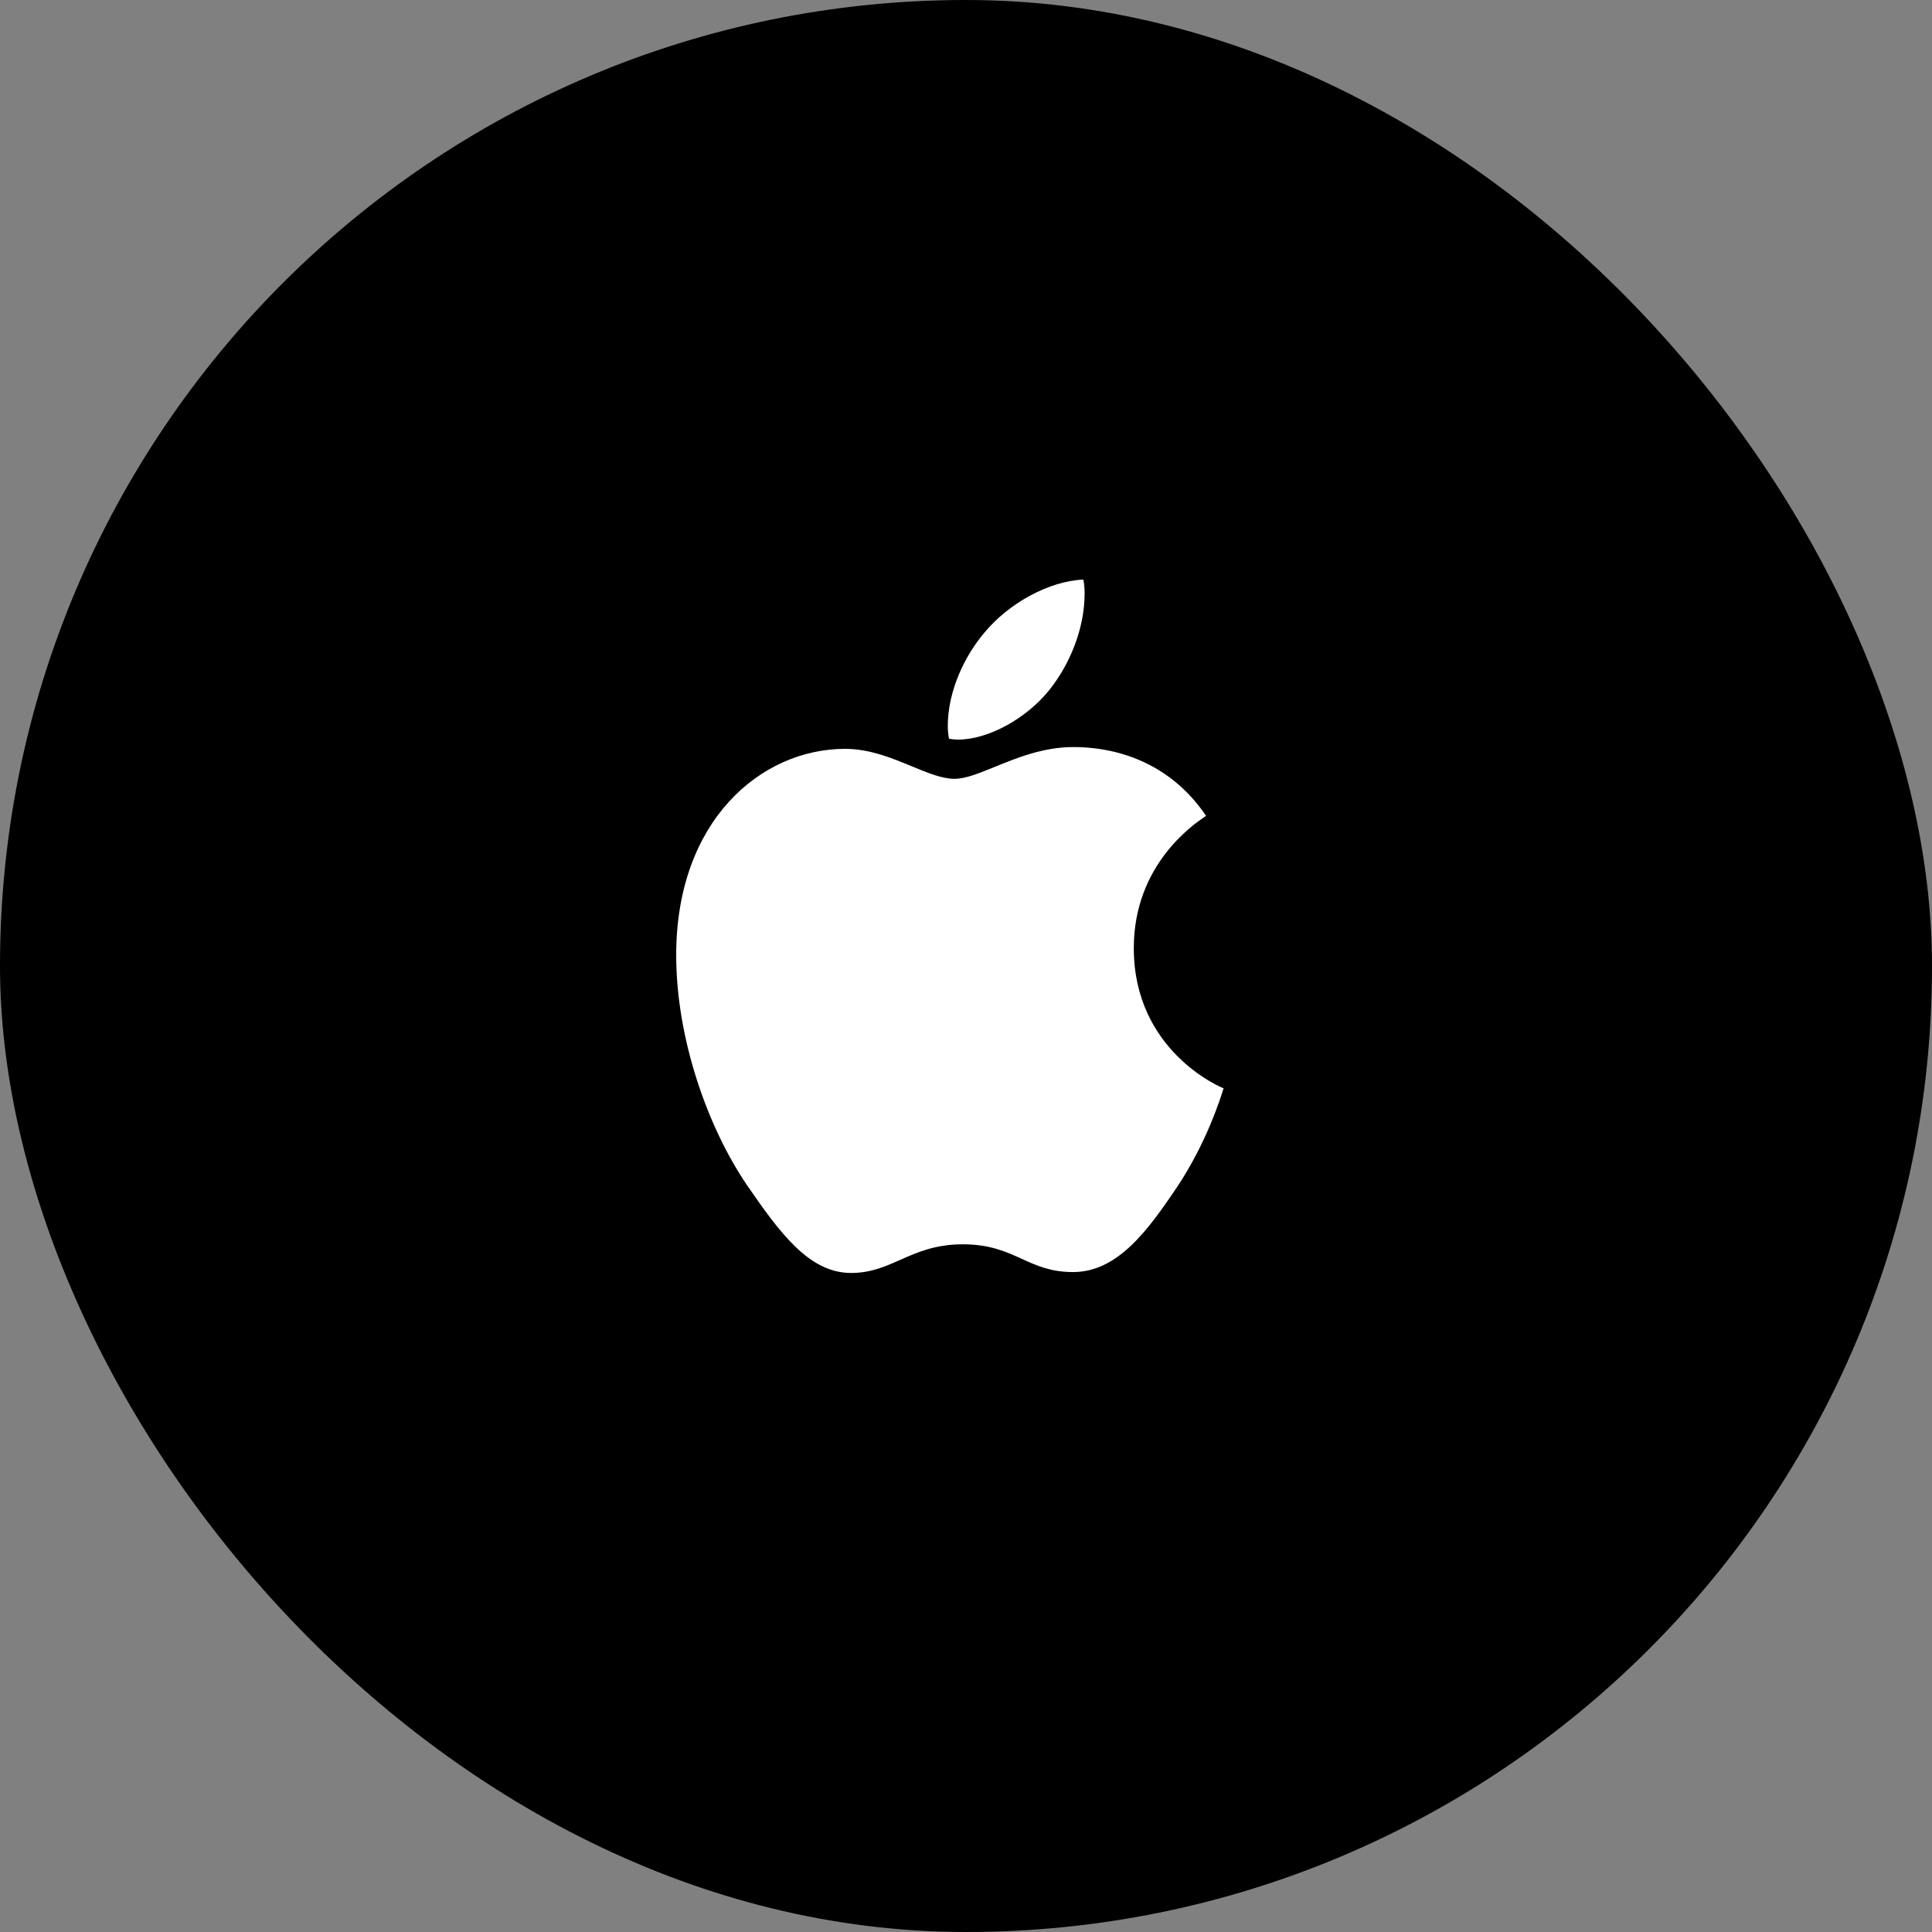
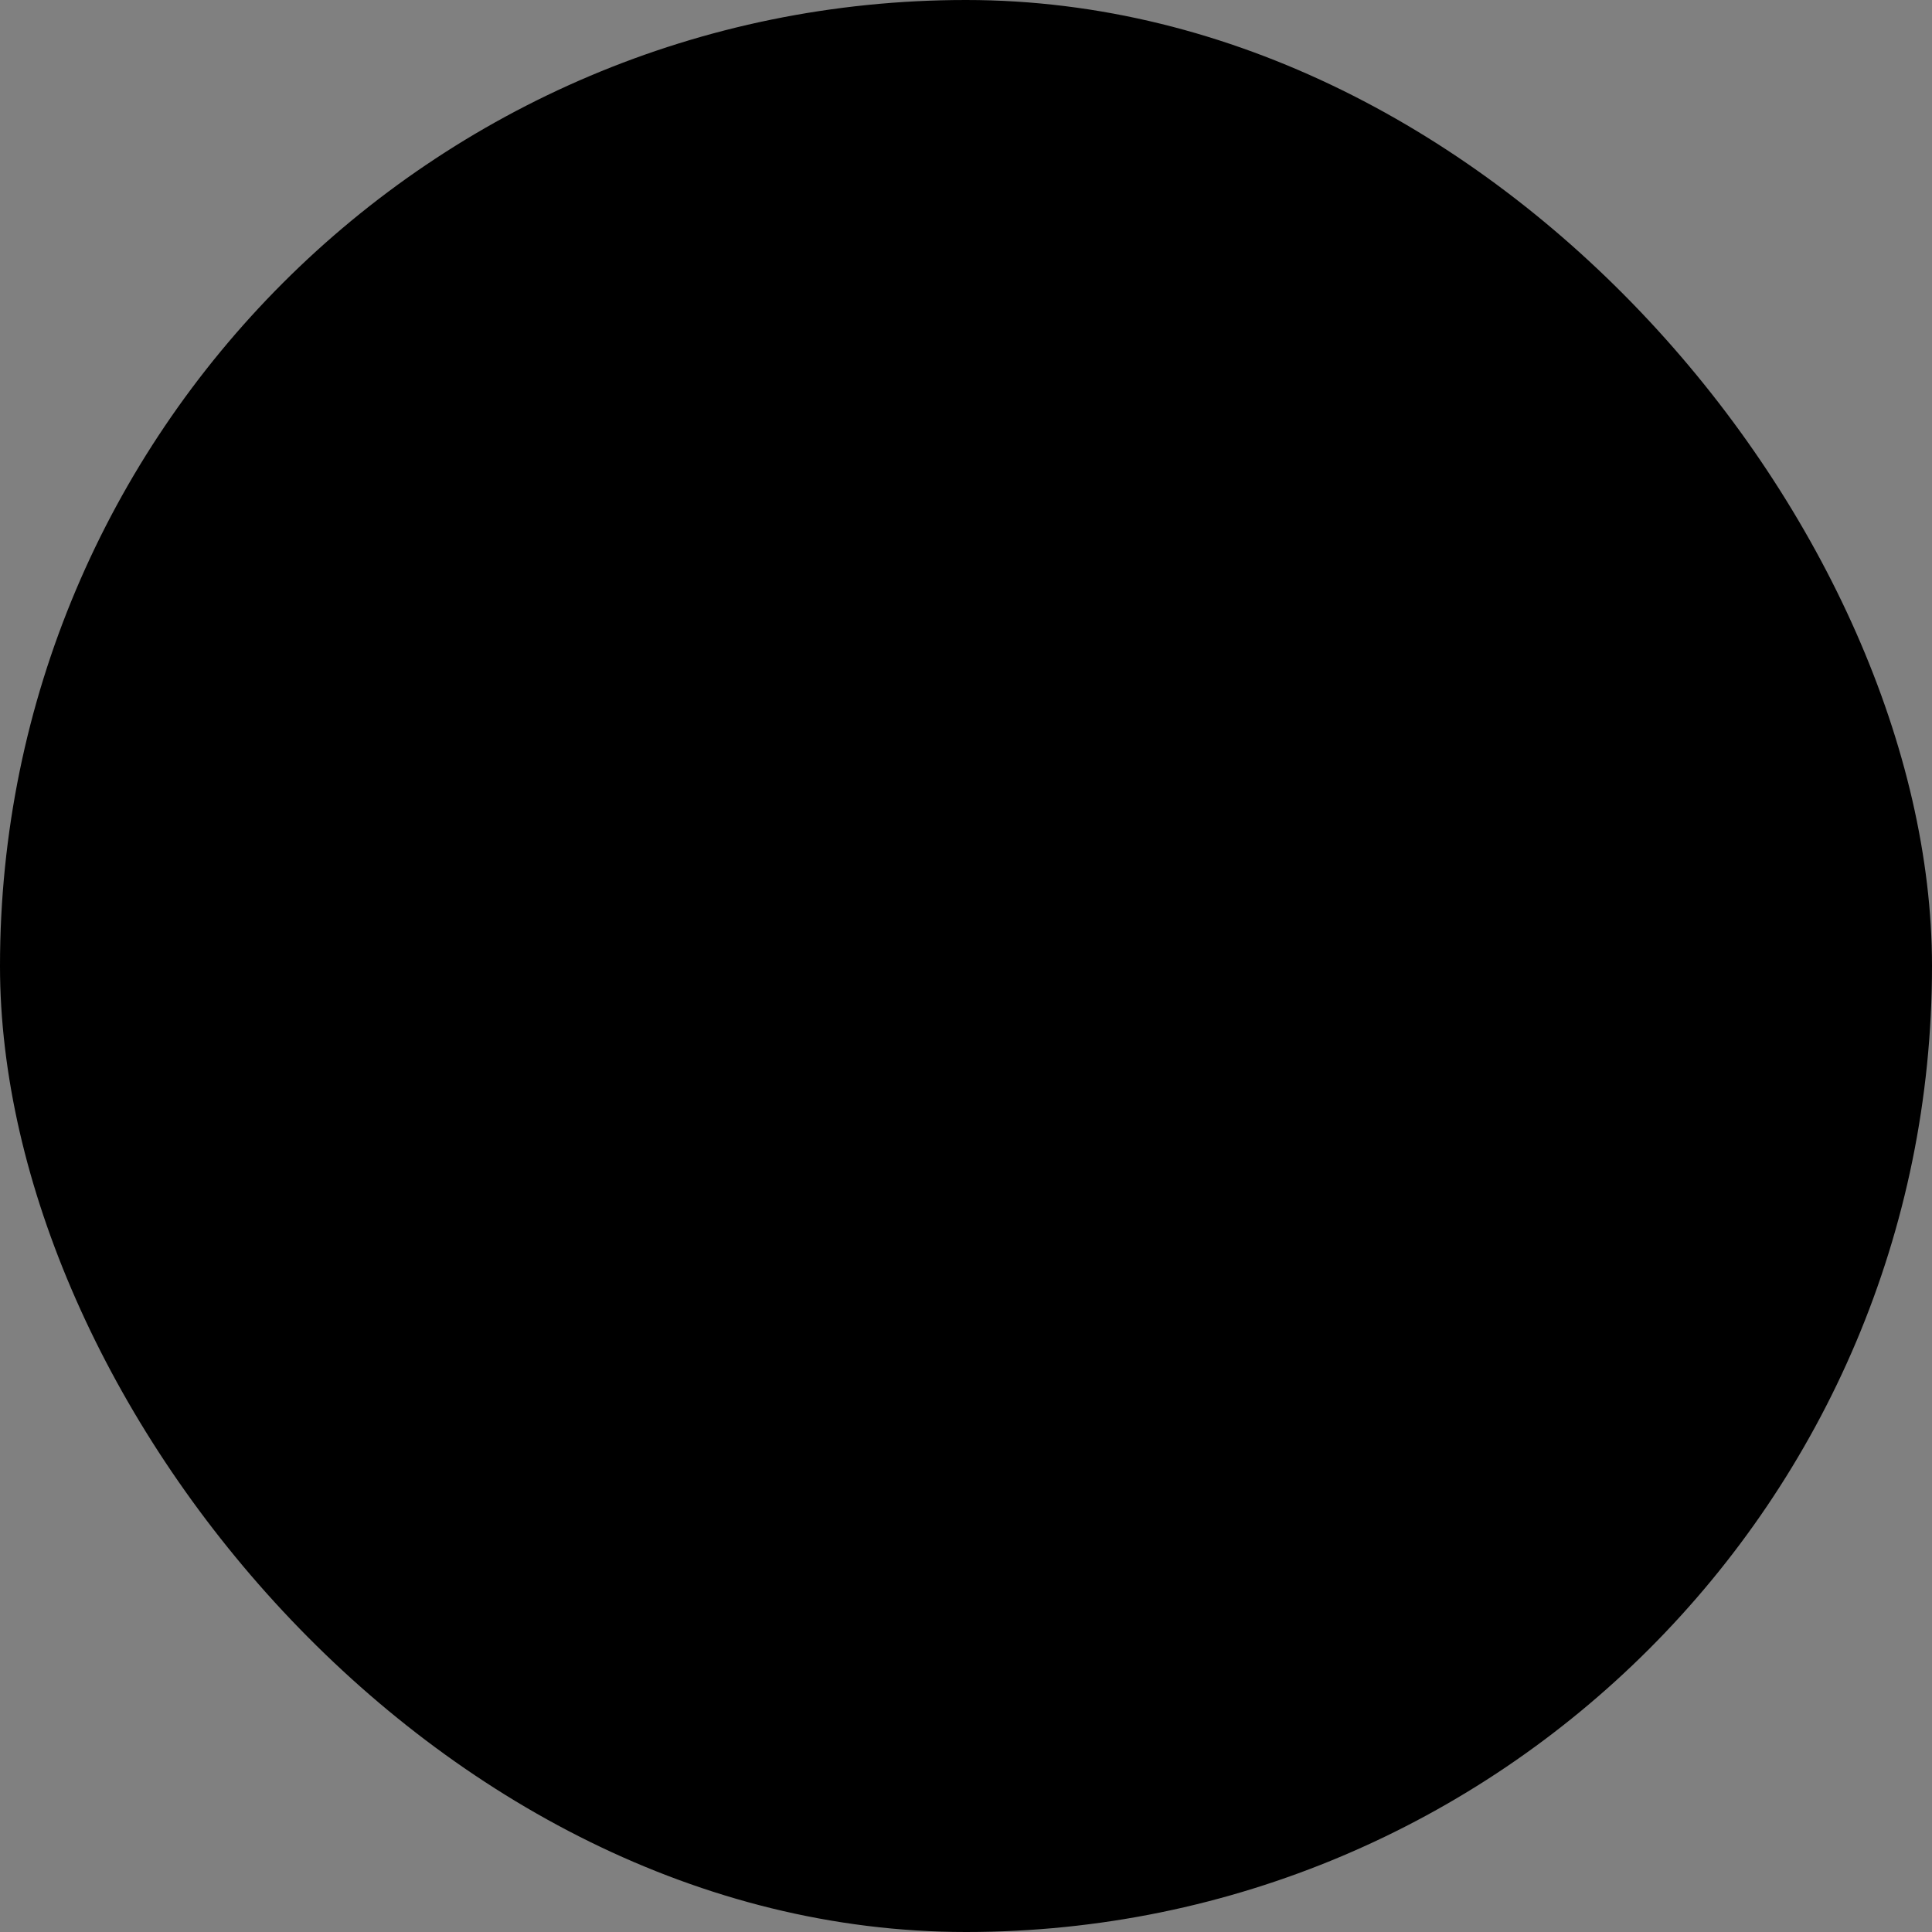
<svg xmlns="http://www.w3.org/2000/svg" width="60" height="60" viewBox="0 0 60 60" fill="none">
  <rect x="0" y="0" width="60" height="60" fill="#808080" stroke="none" />
  <rect width="60" height="60" rx="30" fill="black" />
-   <path fill-rule="evenodd" clip-rule="evenodd" d="M32.581 21.436C31.877 22.312 30.695 22.969 29.752 22.969C29.646 22.969 29.54 22.956 29.473 22.942C29.46 22.887 29.434 22.723 29.434 22.559C29.434 21.436 29.978 20.341 30.576 19.643C31.333 18.726 32.594 18.041 33.644 18C33.67 18.123 33.684 18.274 33.684 18.424C33.684 19.533 33.219 20.642 32.581 21.436ZM27.962 39.124C27.489 39.334 27.041 39.533 26.432 39.533C25.131 39.533 24.227 38.3 23.191 36.795C21.983 35.015 21 32.264 21 29.663C21 25.474 23.643 23.256 26.246 23.256C27.006 23.256 27.7 23.543 28.317 23.798C28.811 24.003 29.256 24.187 29.646 24.187C29.984 24.187 30.405 24.015 30.896 23.815C31.582 23.536 32.404 23.201 33.325 23.201C33.909 23.201 36.048 23.256 37.456 25.337C37.447 25.343 37.43 25.355 37.405 25.372C37.059 25.608 35.211 26.865 35.211 29.444C35.211 32.633 37.907 33.769 38 33.797C37.998 33.803 37.992 33.82 37.983 33.848C37.895 34.131 37.472 35.479 36.566 36.849C35.676 38.164 34.733 39.505 33.325 39.505C32.631 39.505 32.189 39.303 31.733 39.095C31.245 38.873 30.742 38.643 29.898 38.643C29.051 38.643 28.491 38.89 27.962 39.124Z" fill="white" />
</svg>